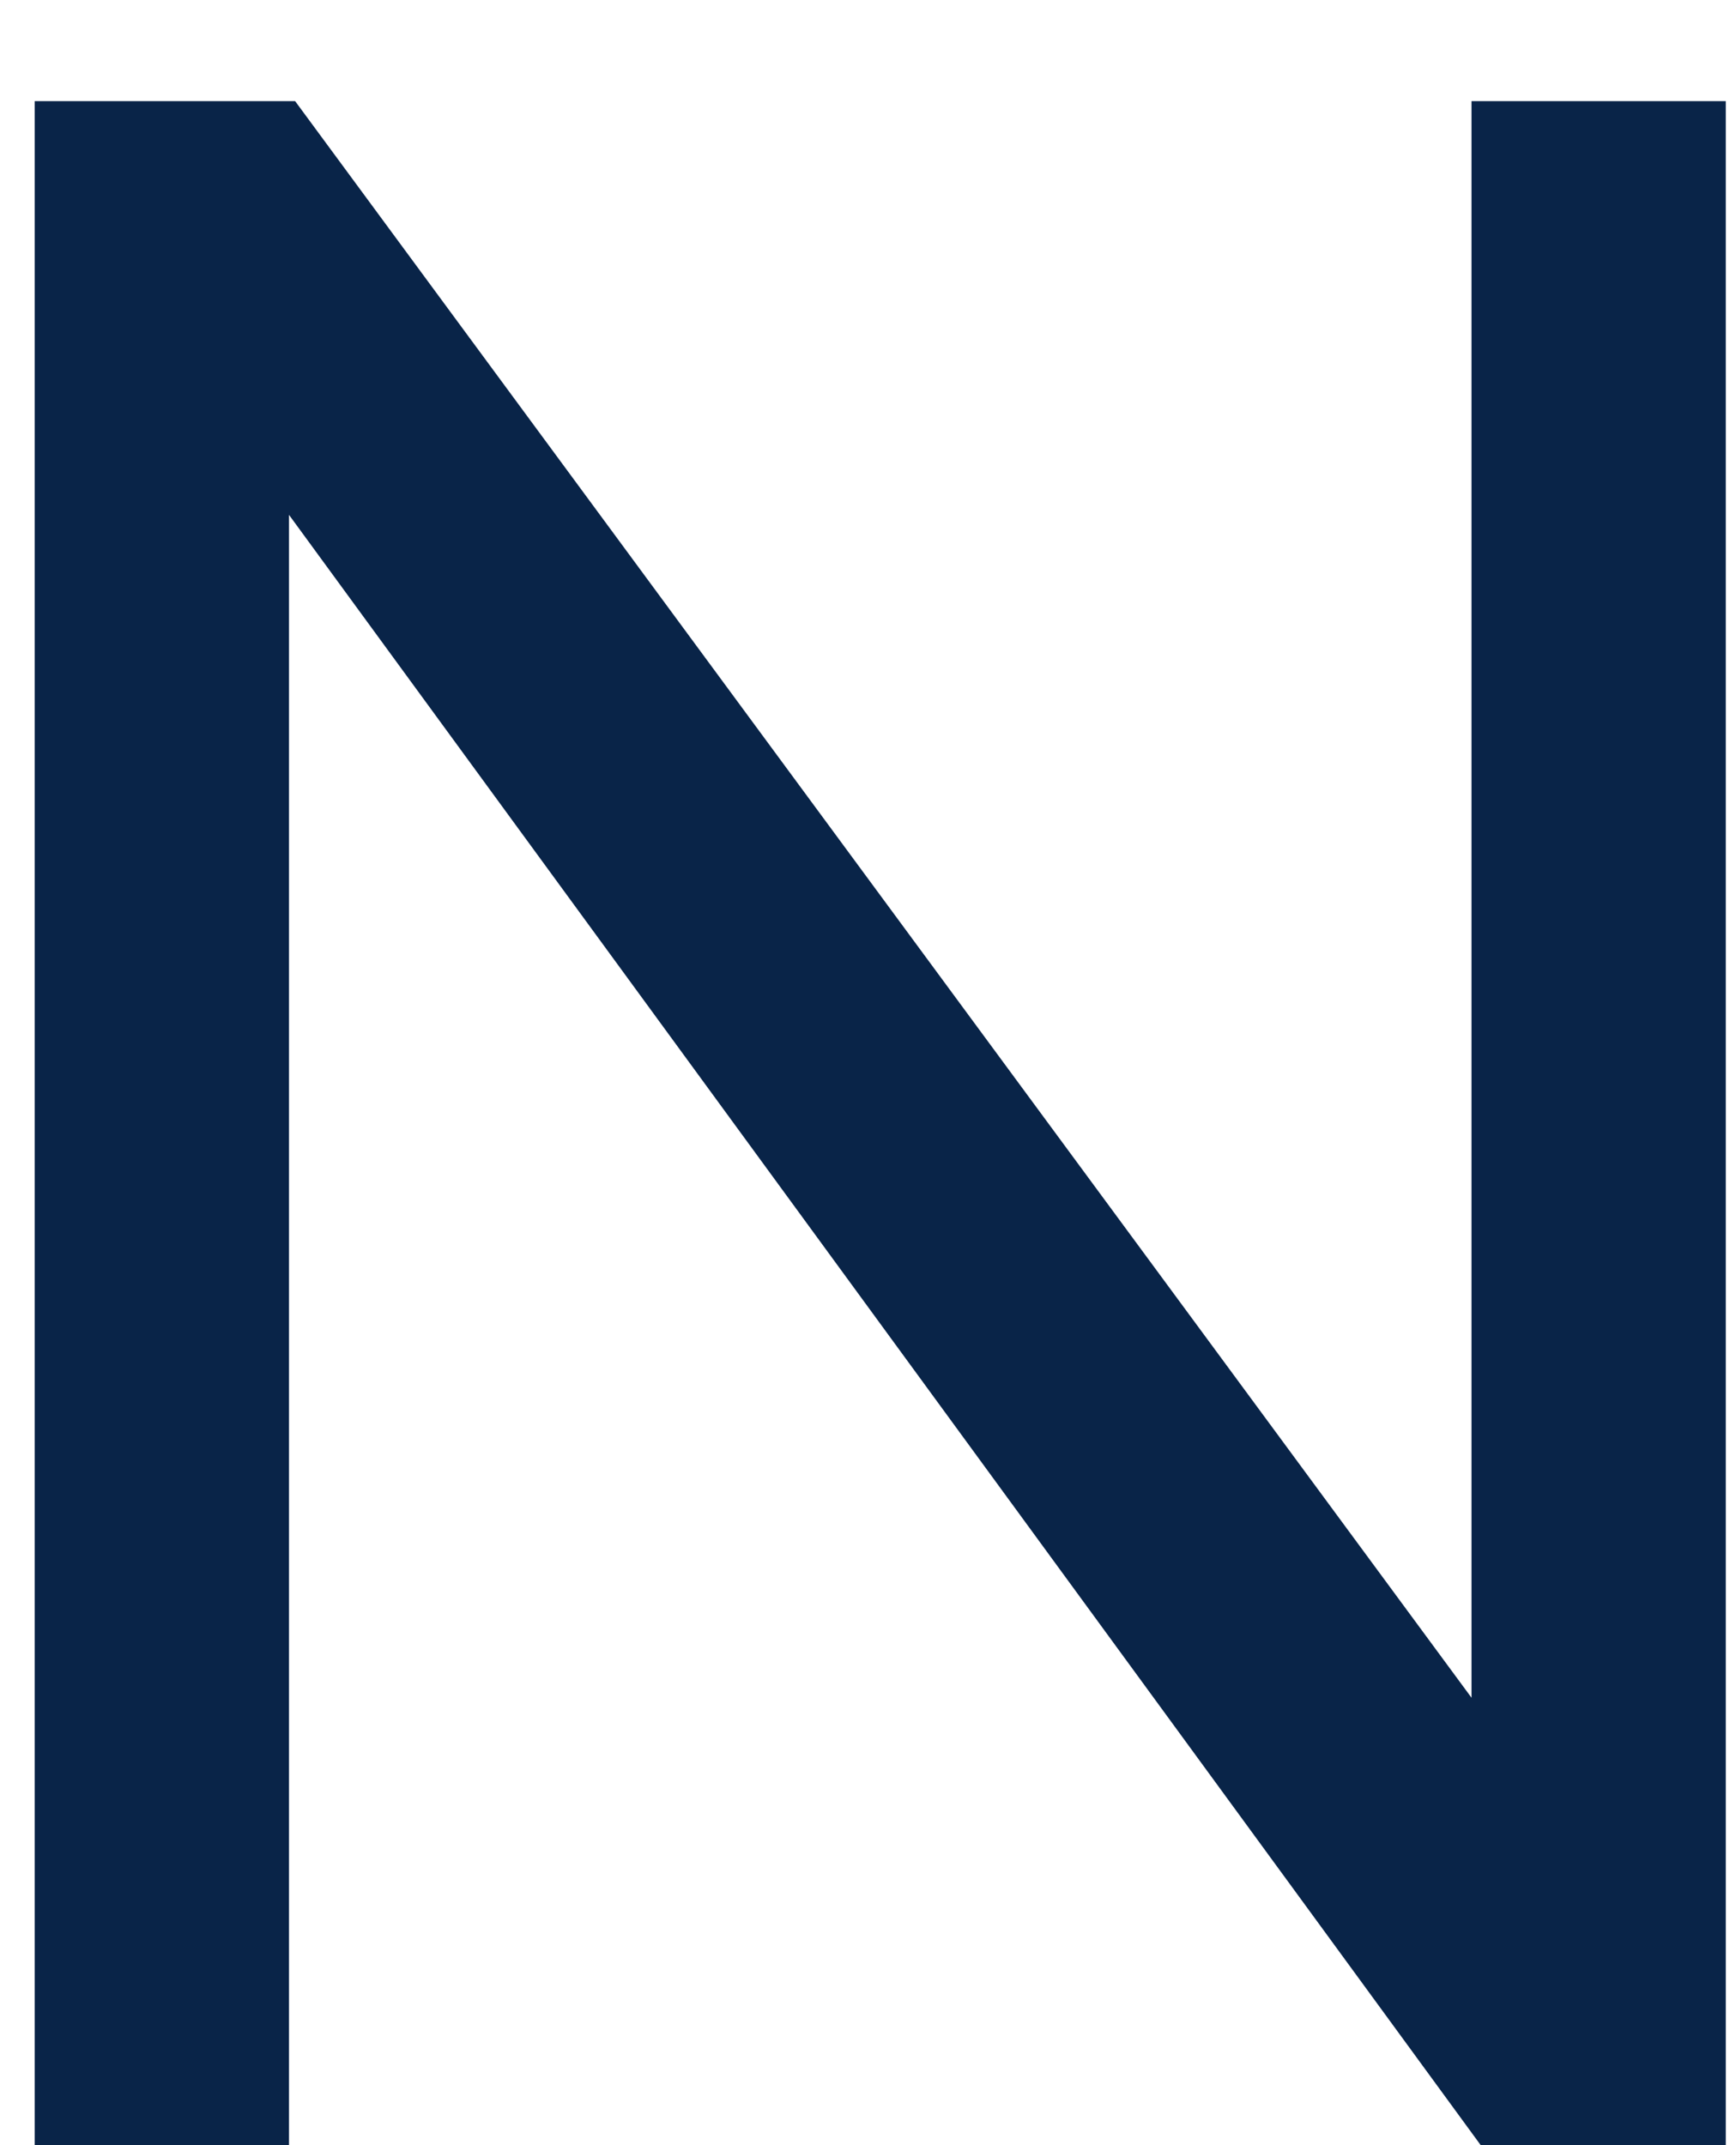
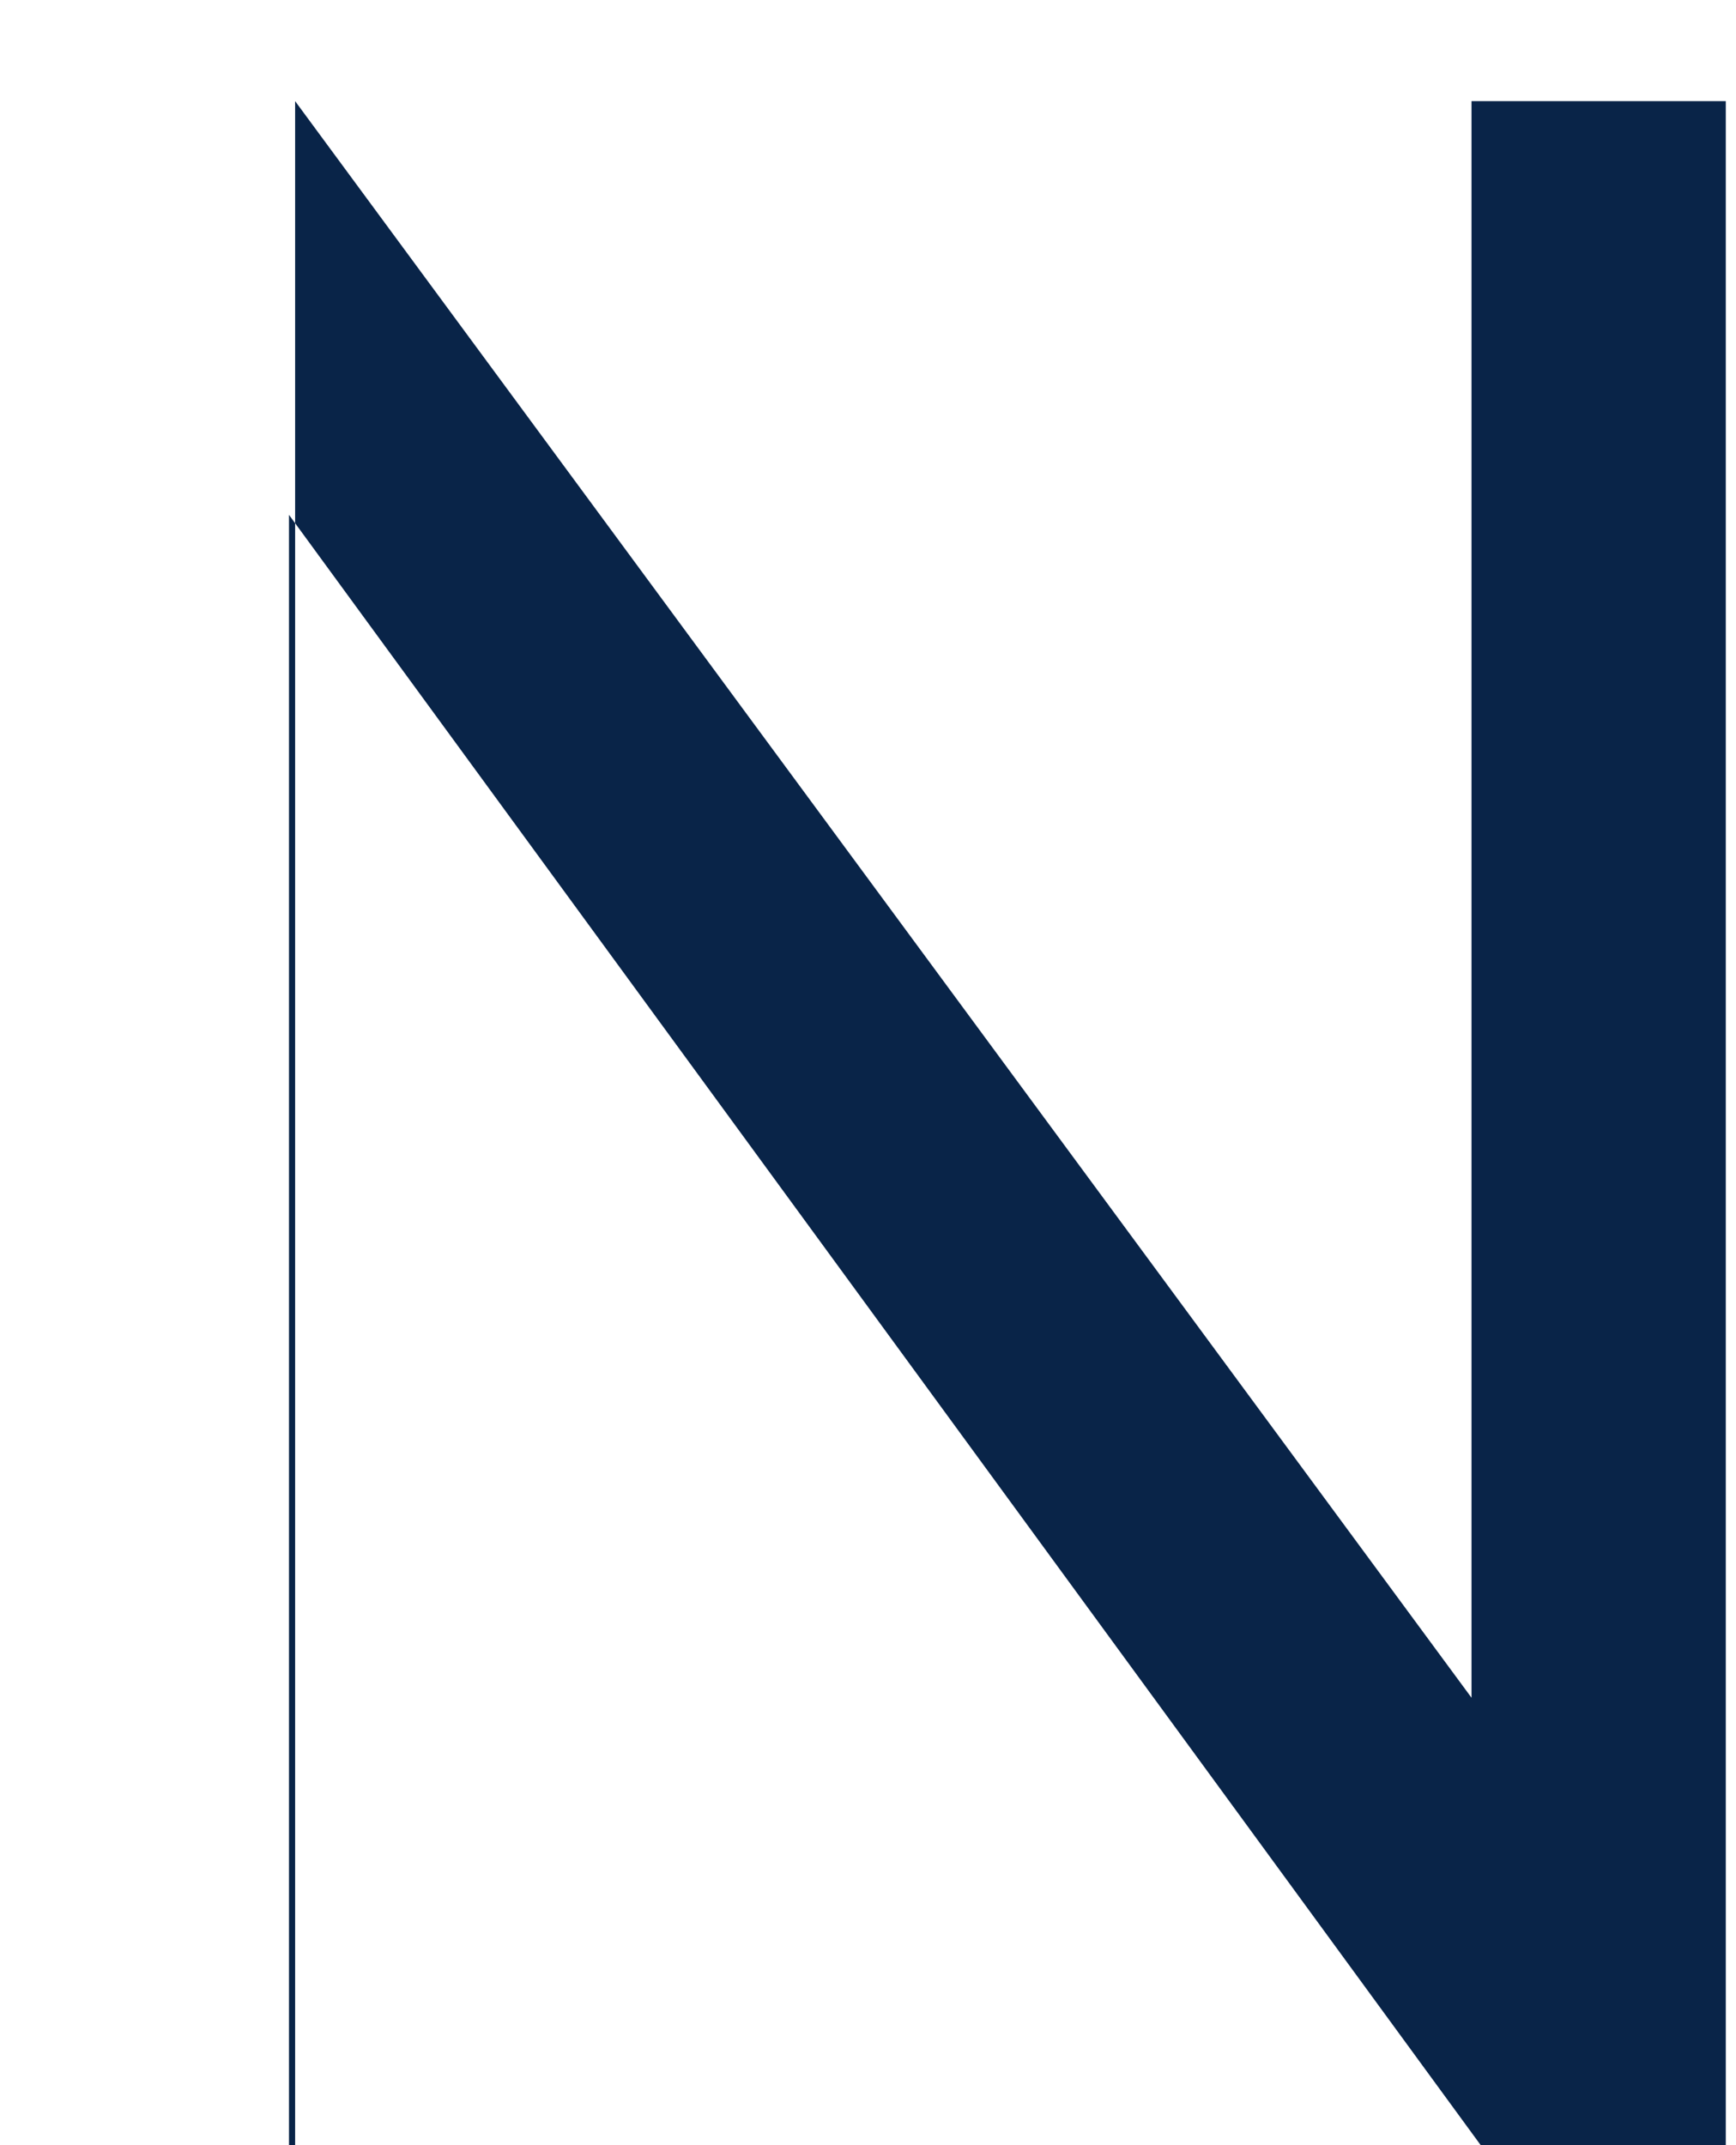
<svg xmlns="http://www.w3.org/2000/svg" width="17" height="21" viewBox="0 0 17 21" fill="none">
-   <path d="M16.9 21V0.99H14.41V16.62L2.89 0.99H0.34V21H2.83V5.04L14.5 21H16.9Z" fill="#092448" />
+   <path d="M16.9 21V0.99H14.41V16.62L2.89 0.99V21H2.83V5.04L14.5 21H16.9Z" fill="#092448" />
</svg>